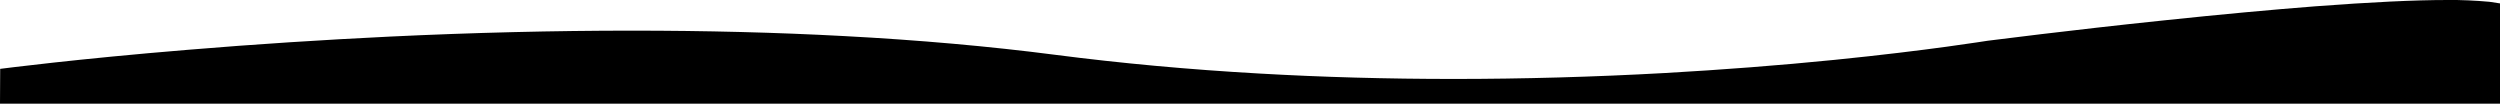
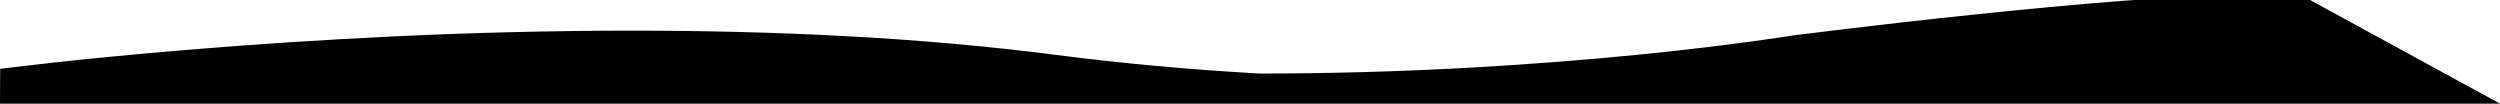
<svg xmlns="http://www.w3.org/2000/svg" version="1.1" id="Layer_1" x="0px" y="0px" viewBox="0 0 1387 57.5" style="enable-background:new 0 0 1387 57.5;" xml:space="preserve">
-   <path id="Subtraction_19" d="M1387,57.5H0c0.1-10.3,0.1-17.2,0.1-19.1v-0.2l0,0c1.7-0.2,42.2-5.5,104.5-10.6  c37.2-3.1,74.7-5.5,111.6-7.3c46.1-2.2,91.3-3.3,134.4-3.3c40.8,0,80.4,1,117.5,3c41.6,2.2,81,5.7,117.3,10.4s74.4,8.2,113.4,10.4  c34.8,2,71,3,107.5,3c38.5,0,78.1-1.1,117.6-3.3c31.6-1.8,63.2-4.2,94-7.3c52.7-5.3,84.6-10.6,84.9-10.6c1.8-0.2,45-5.8,97.8-11.3  c31.3-3.3,59.5-5.9,83.9-7.8c30.5-2.3,55.1-3.5,73.1-3.5c7.9-0.1,15.7,0.3,23.6,1c2.2,0.3,4.2,0.6,5.9,0.9L1387,57.5L1387,57.5z" />
+   <path id="Subtraction_19" d="M1387,57.5H0c0.1-10.3,0.1-17.2,0.1-19.1v-0.2l0,0c1.7-0.2,42.2-5.5,104.5-10.6  c37.2-3.1,74.7-5.5,111.6-7.3c46.1-2.2,91.3-3.3,134.4-3.3c40.8,0,80.4,1,117.5,3c41.6,2.2,81,5.7,117.3,10.4s74.4,8.2,113.4,10.4  c38.5,0,78.1-1.1,117.6-3.3c31.6-1.8,63.2-4.2,94-7.3c52.7-5.3,84.6-10.6,84.9-10.6c1.8-0.2,45-5.8,97.8-11.3  c31.3-3.3,59.5-5.9,83.9-7.8c30.5-2.3,55.1-3.5,73.1-3.5c7.9-0.1,15.7,0.3,23.6,1c2.2,0.3,4.2,0.6,5.9,0.9L1387,57.5L1387,57.5z" />
</svg>